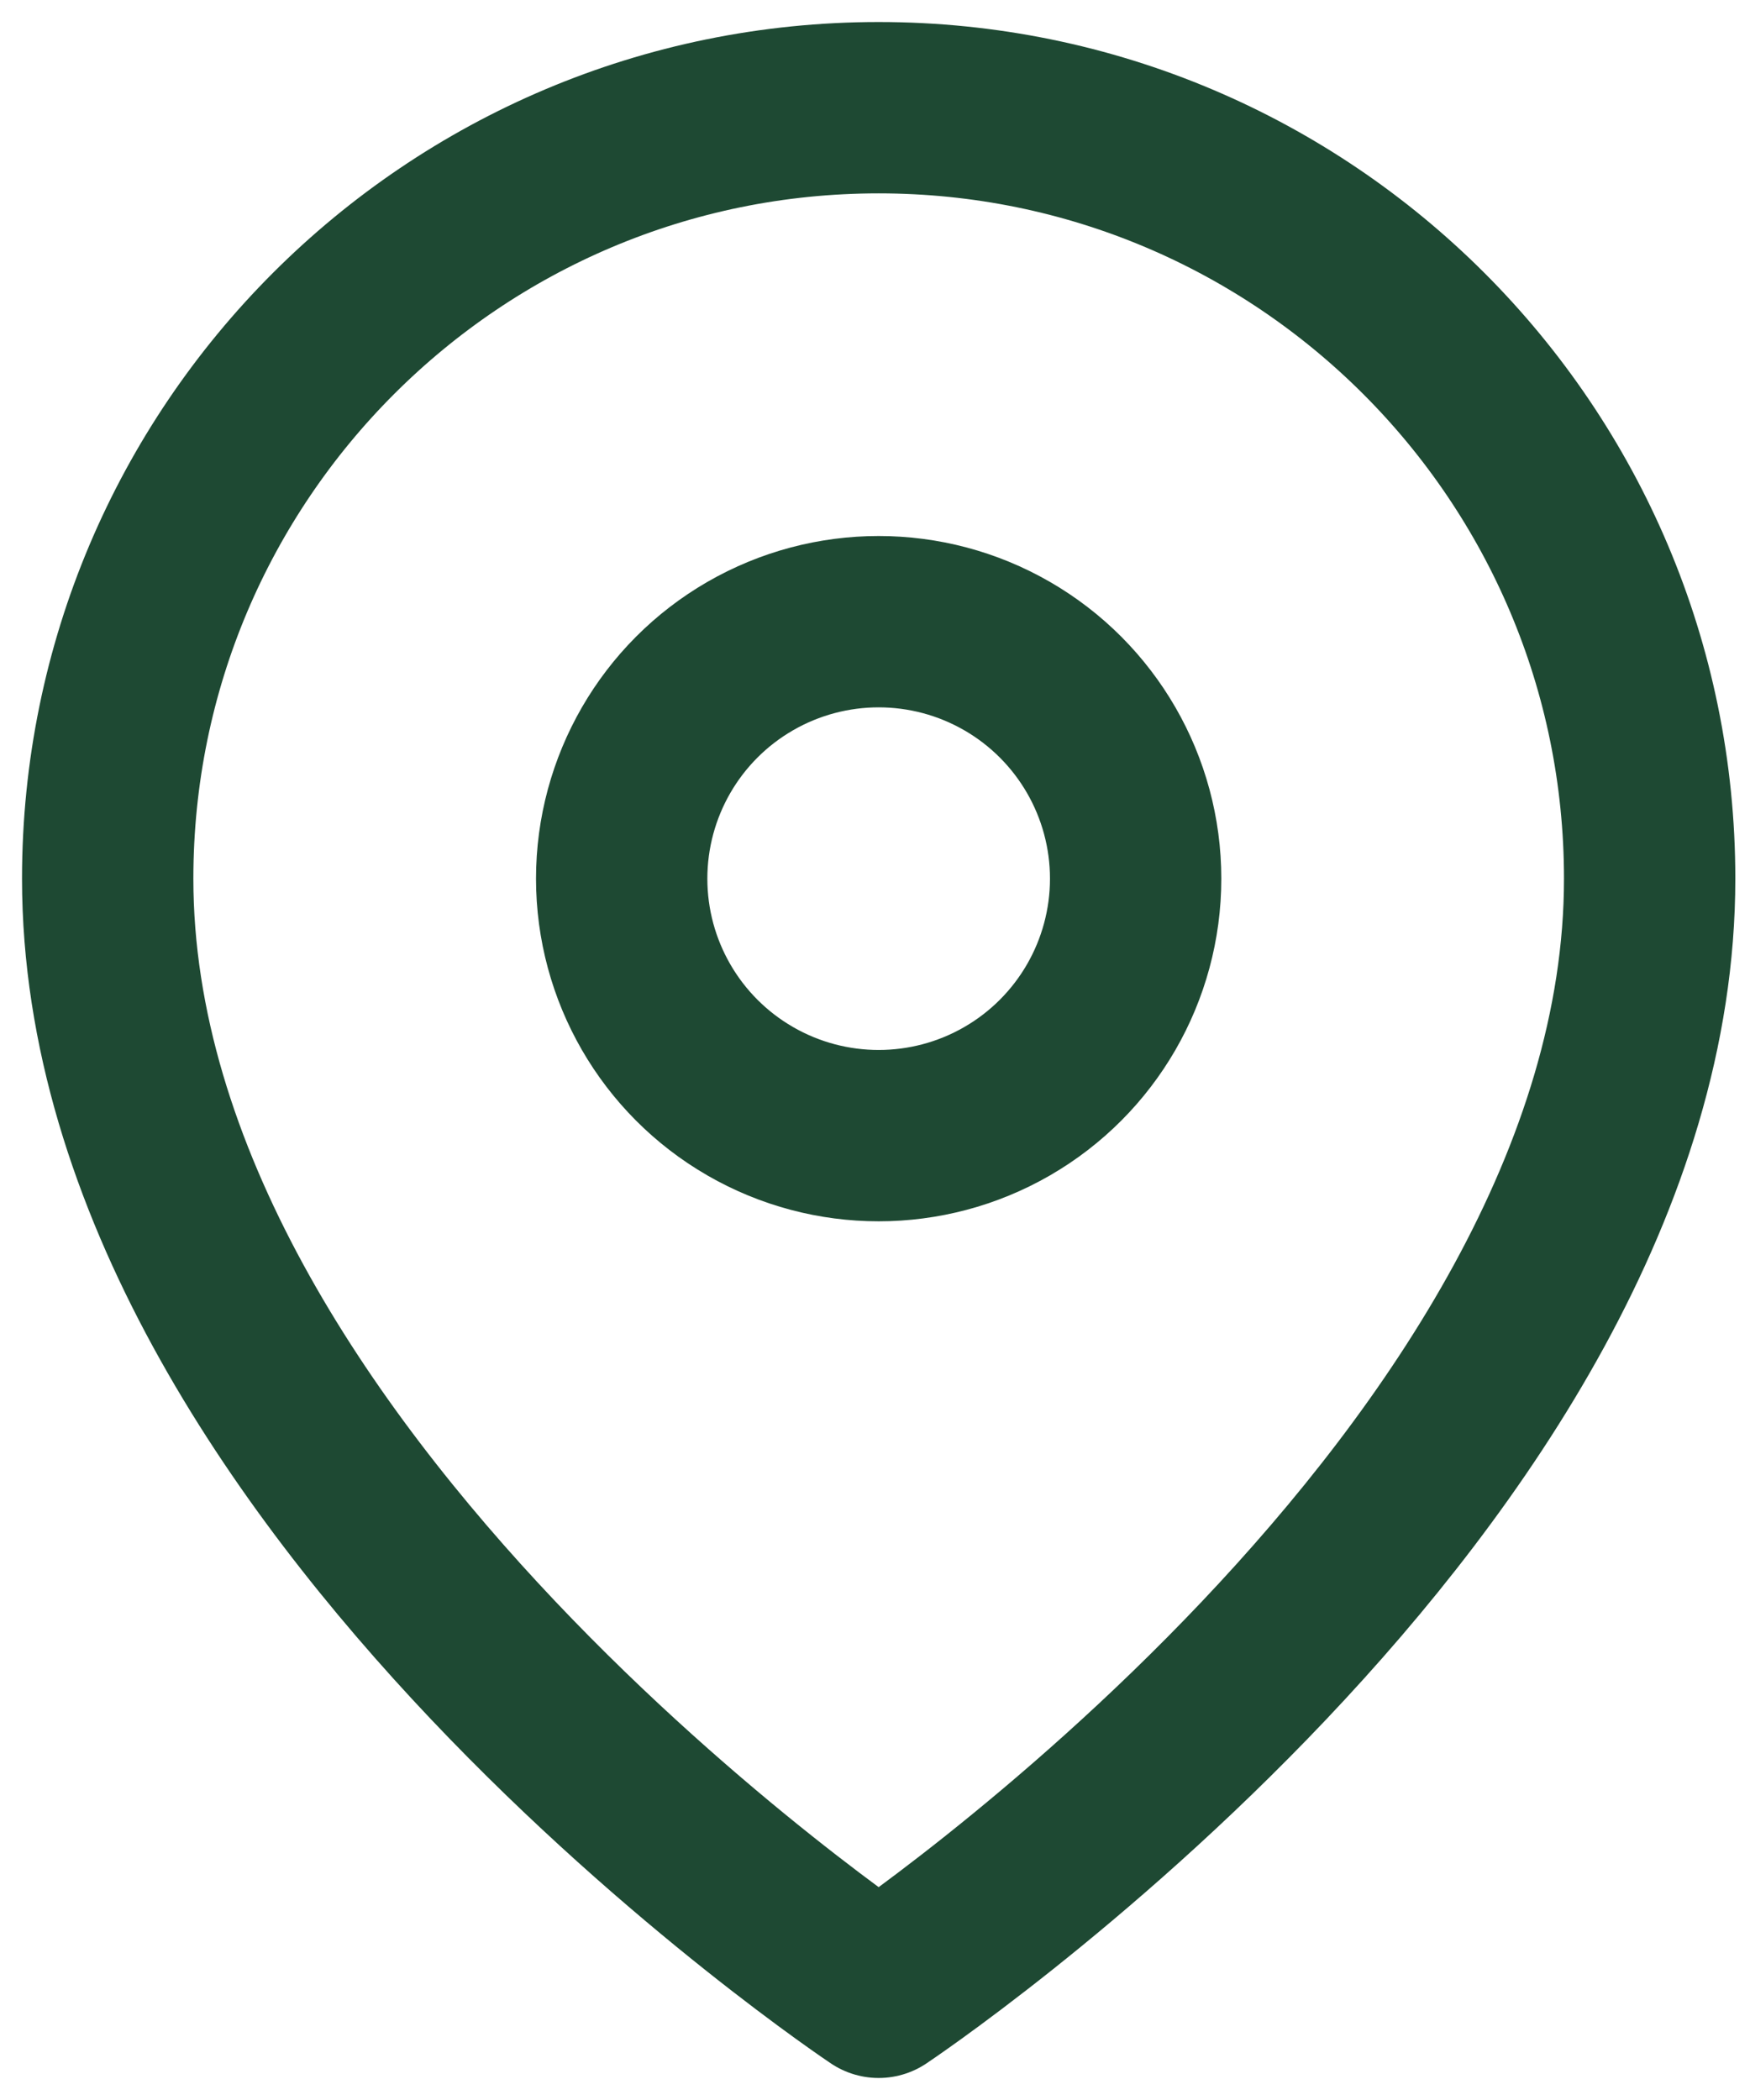
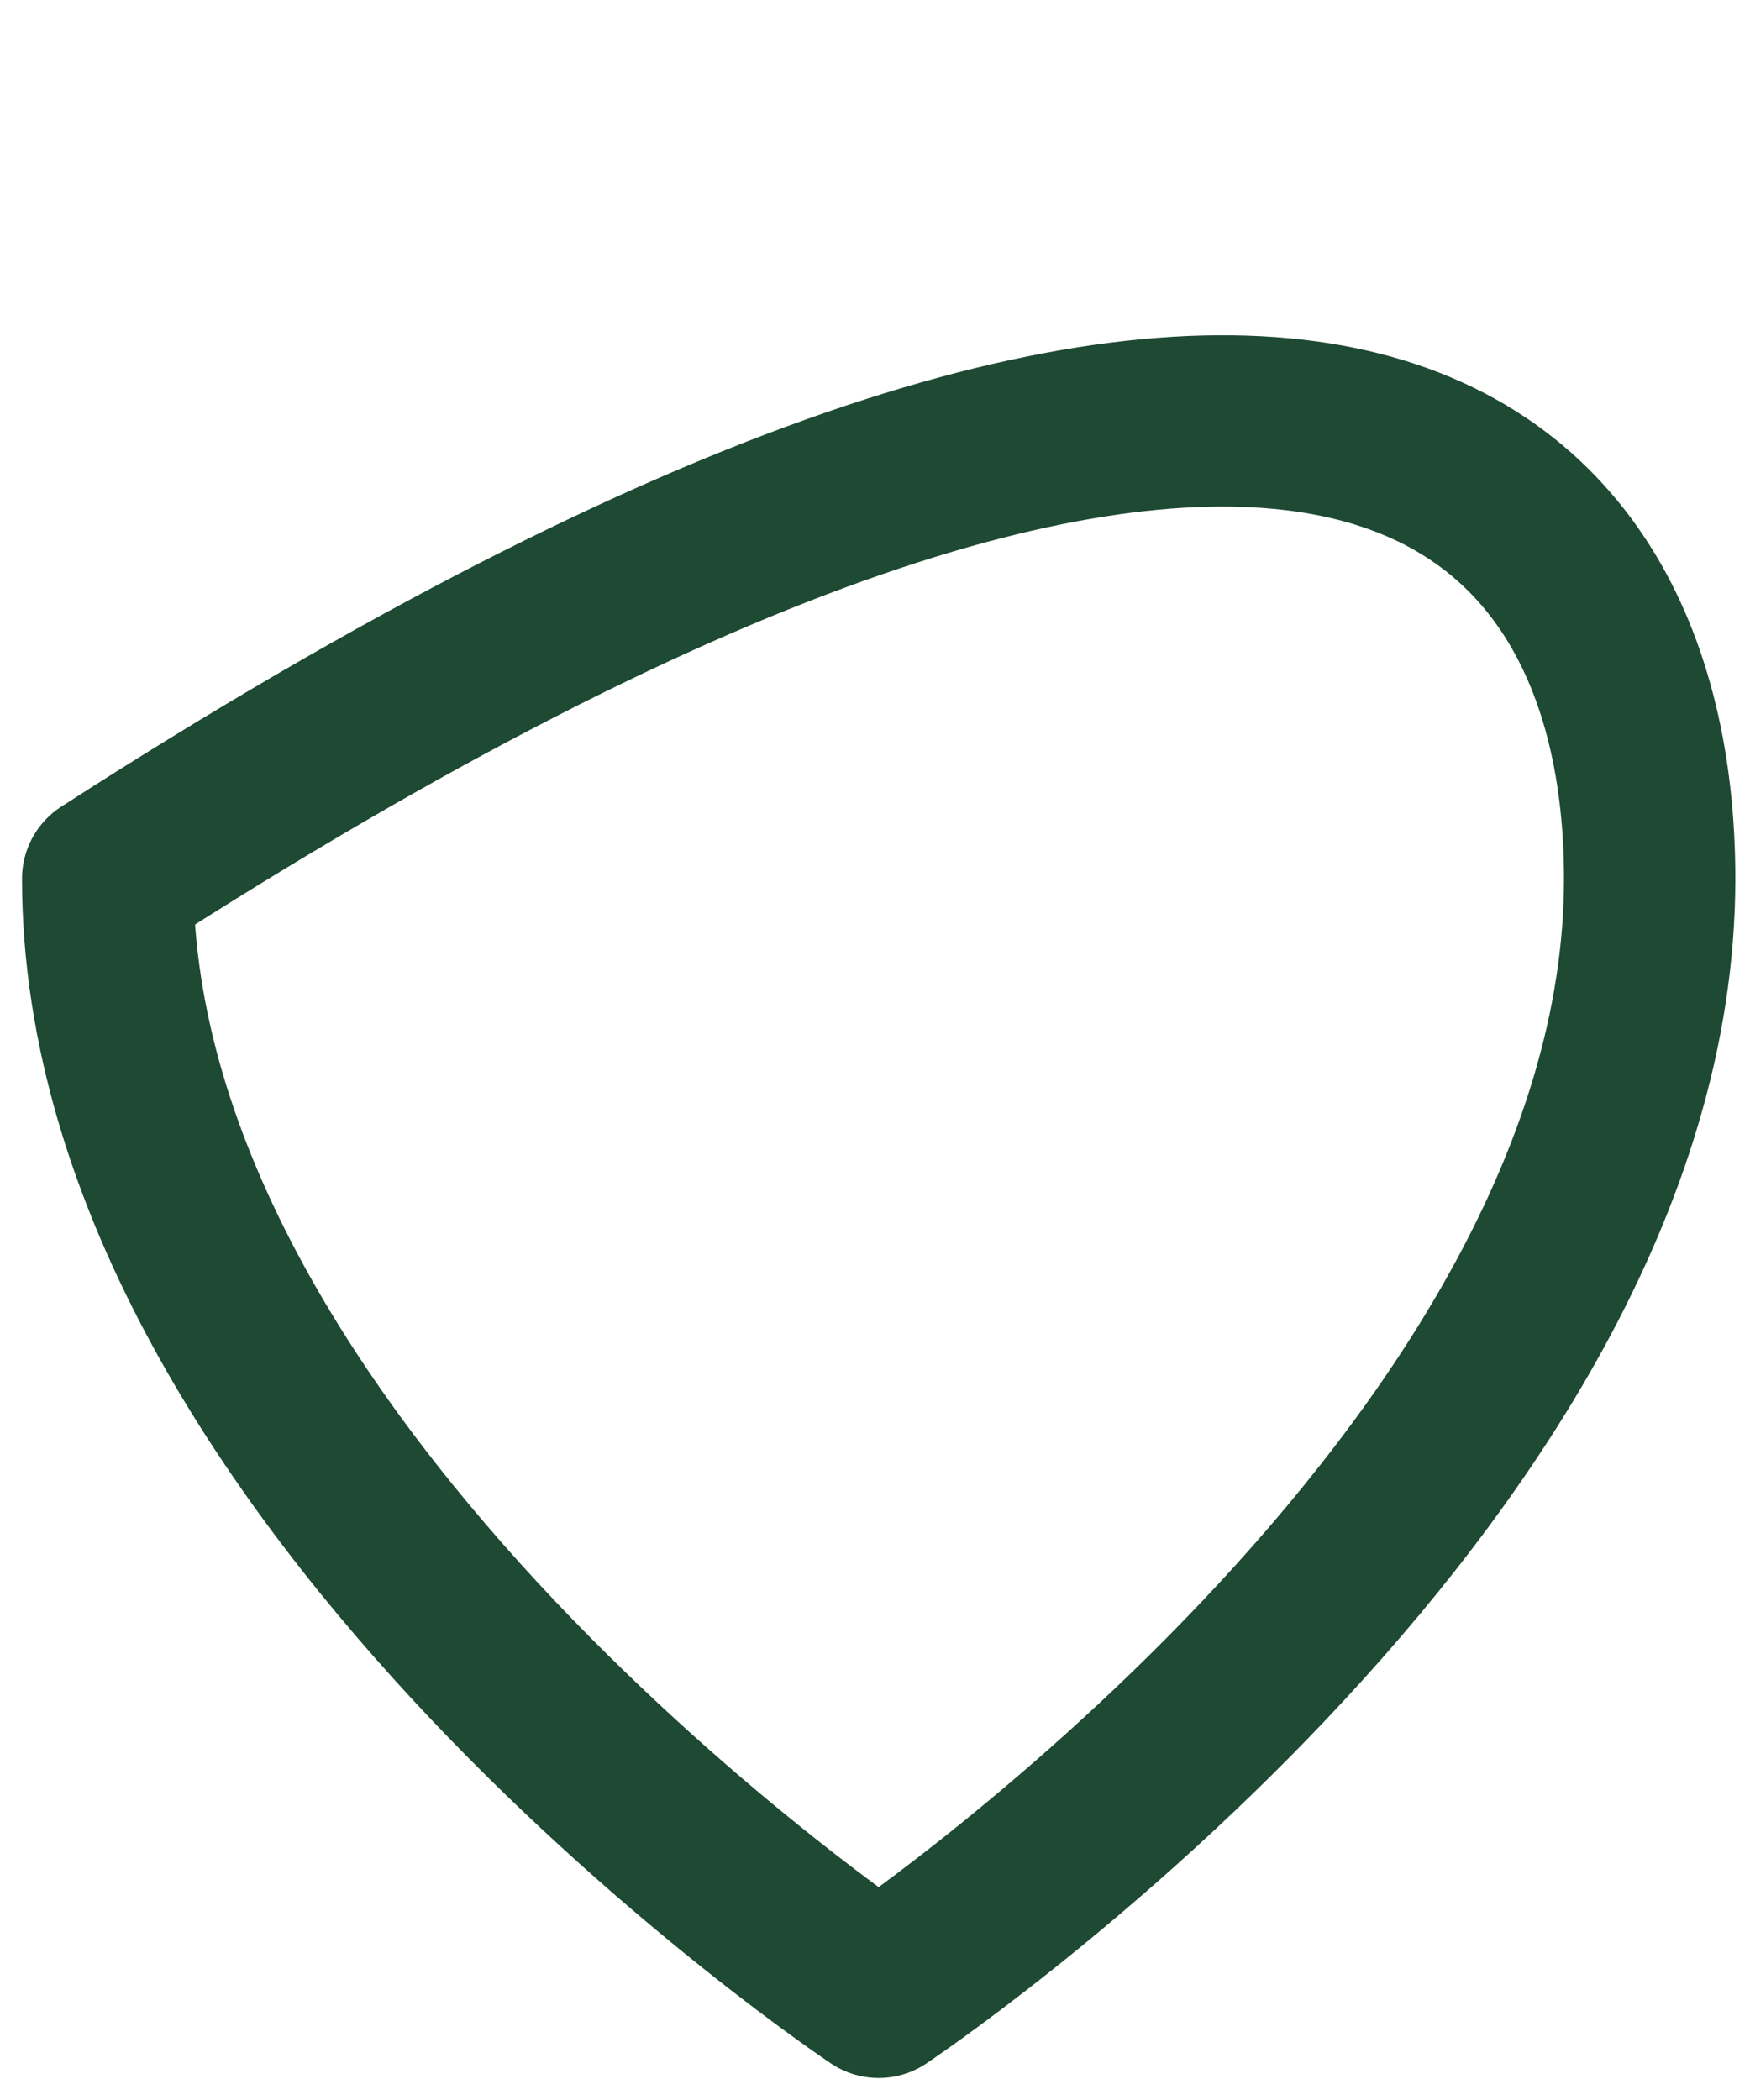
<svg xmlns="http://www.w3.org/2000/svg" width="65px" height="78px" viewBox="0 0 65 78" version="1.1">
  <title>map-pin</title>
  <g id="Winkelwagen" stroke="none" stroke-width="1" fill="none" fill-rule="evenodd" stroke-linecap="round" stroke-linejoin="round">
    <g id="Desktop---cart_overview_allsections" transform="translate(-810, -558)" stroke="#1e4933" stroke-width="6.364">
      <g id="map-pin" transform="translate(814, 562)">
-         <path d="M57.273,28.636 C57.273,50.909 28.636,70 28.636,70 C28.636,70 0,50.909 0,28.636 C0,12.821 12.821,4.26715071e-07 28.636,4.26715071e-07 C44.452,4.26715071e-07 57.273,12.821 57.273,28.636 L57.273,28.636 Z" id="Path" />
-         <circle id="Oval" cx="28.636" cy="28.636" r="9.545" />
+         <path d="M57.273,28.636 C57.273,50.909 28.636,70 28.636,70 C28.636,70 0,50.909 0,28.636 C44.452,4.26715071e-07 57.273,12.821 57.273,28.636 L57.273,28.636 Z" id="Path" />
      </g>
    </g>
  </g>
</svg>